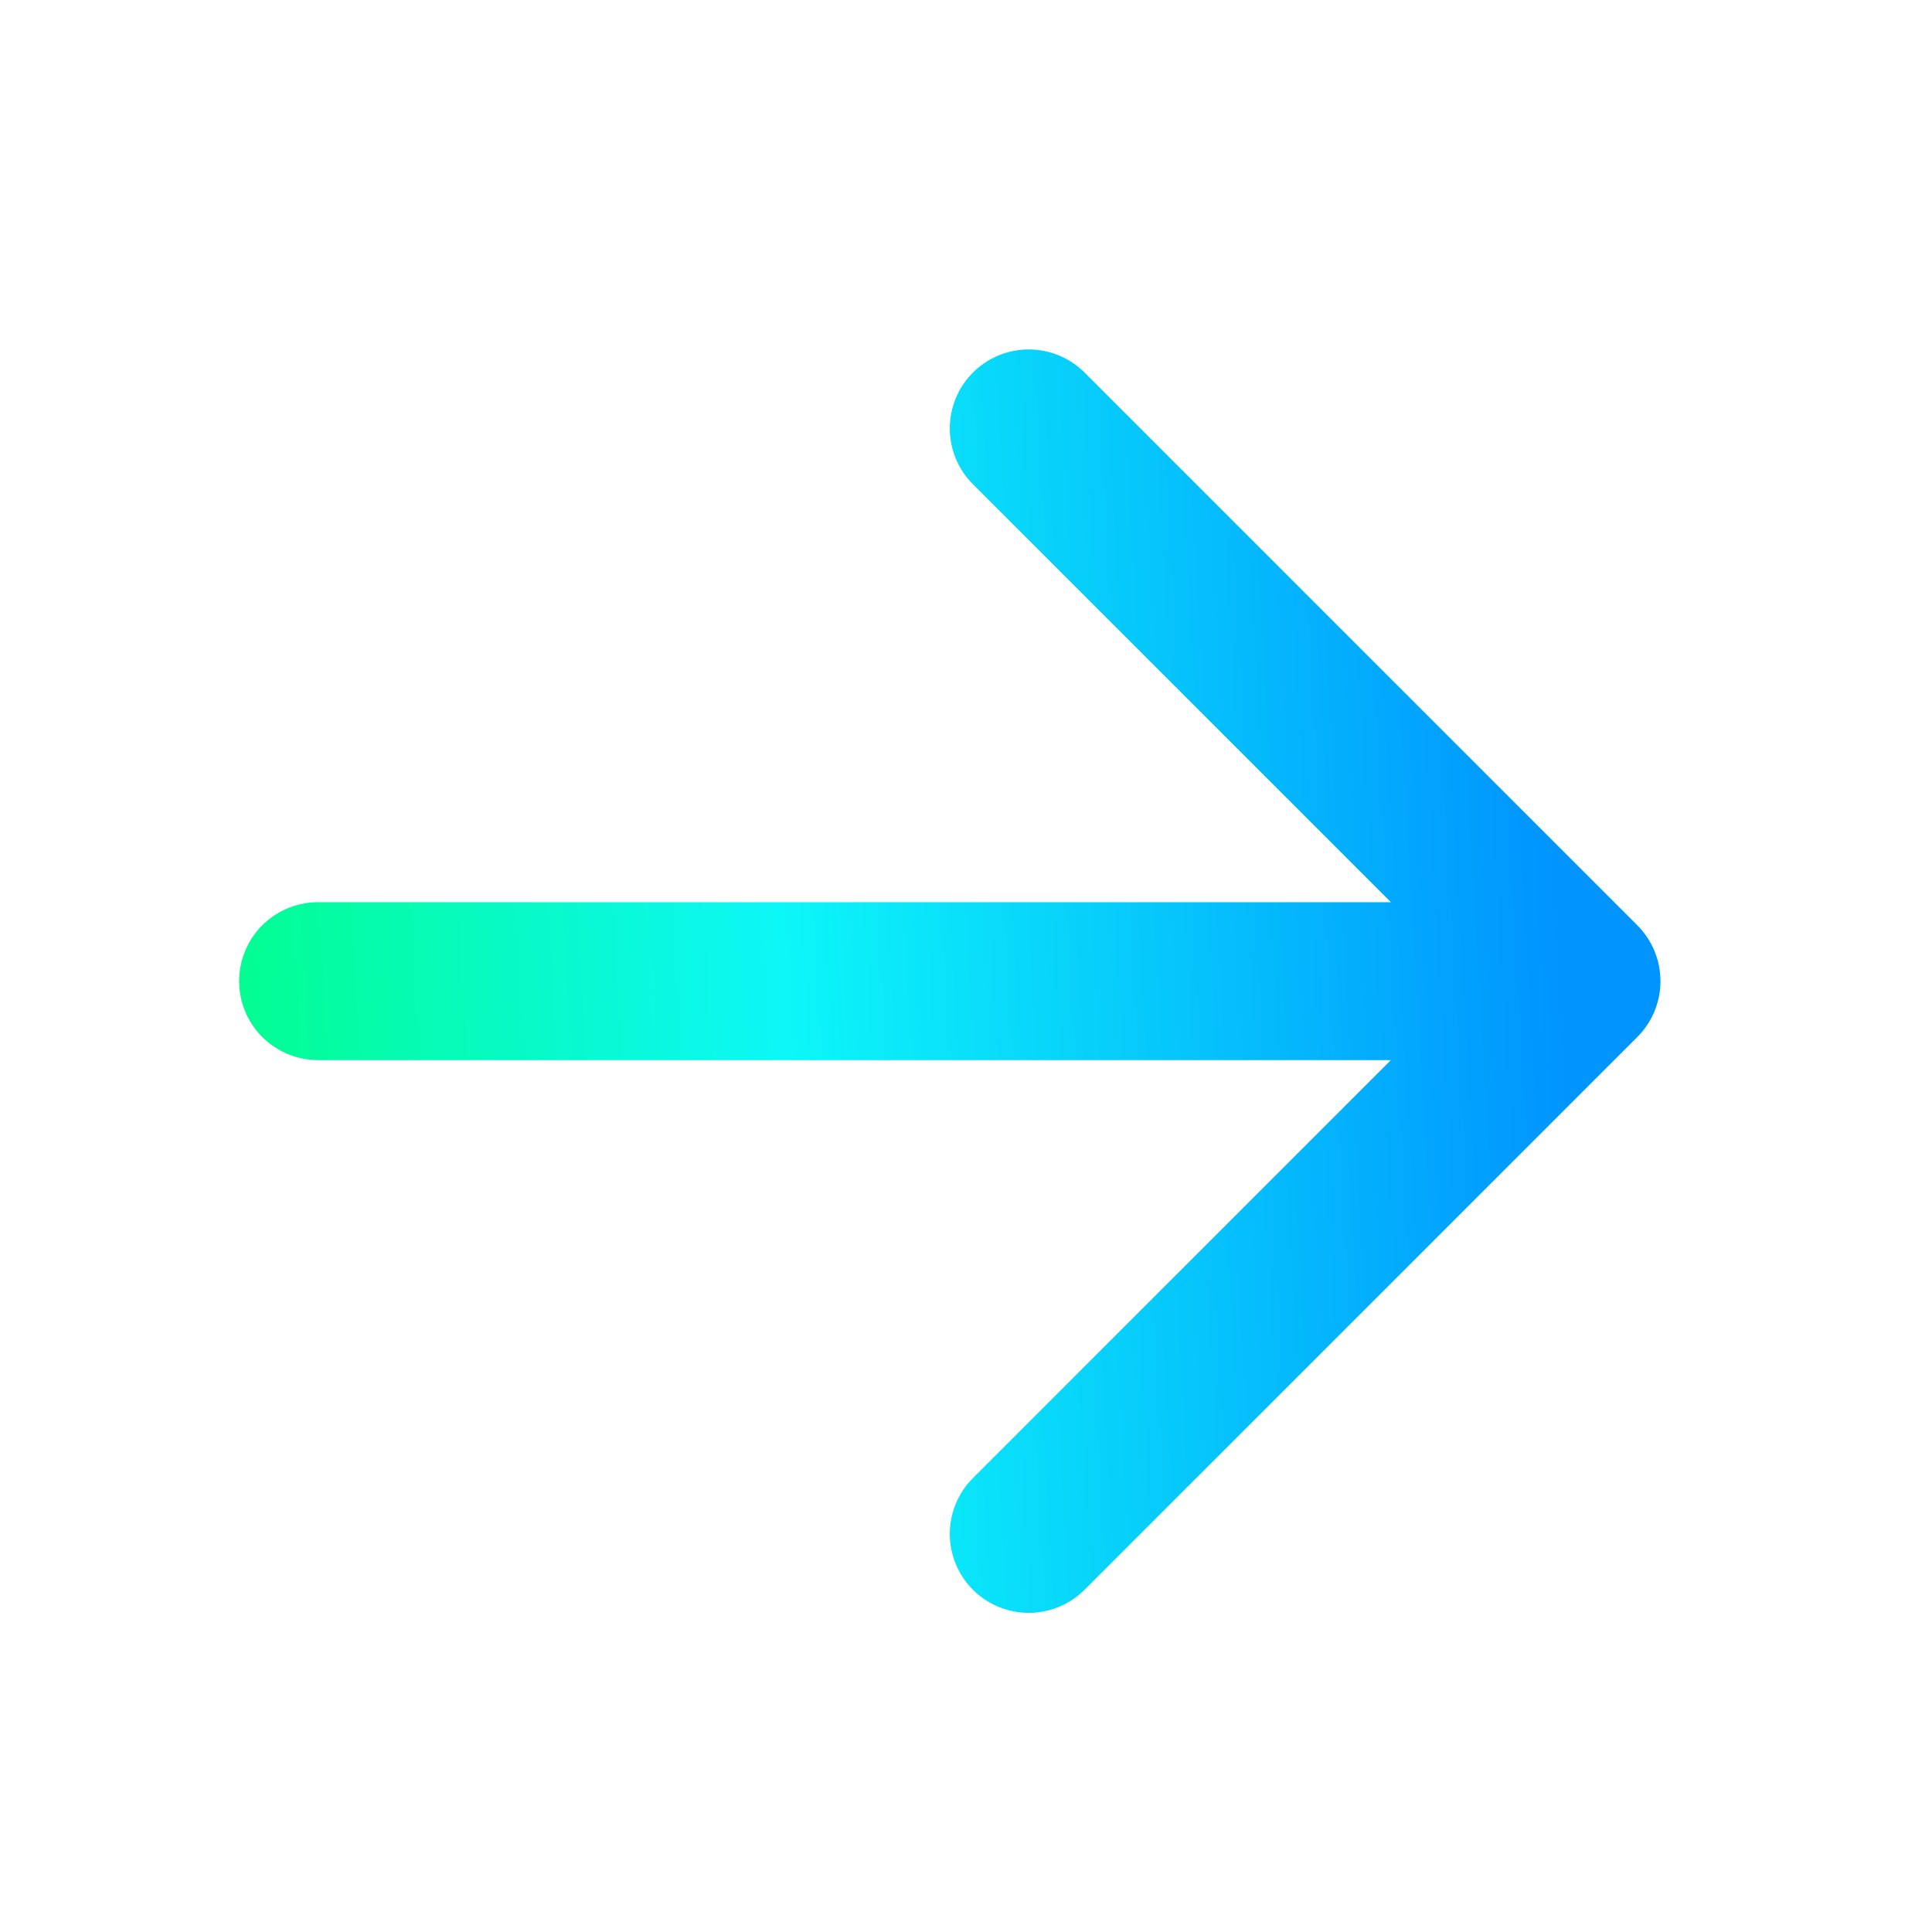
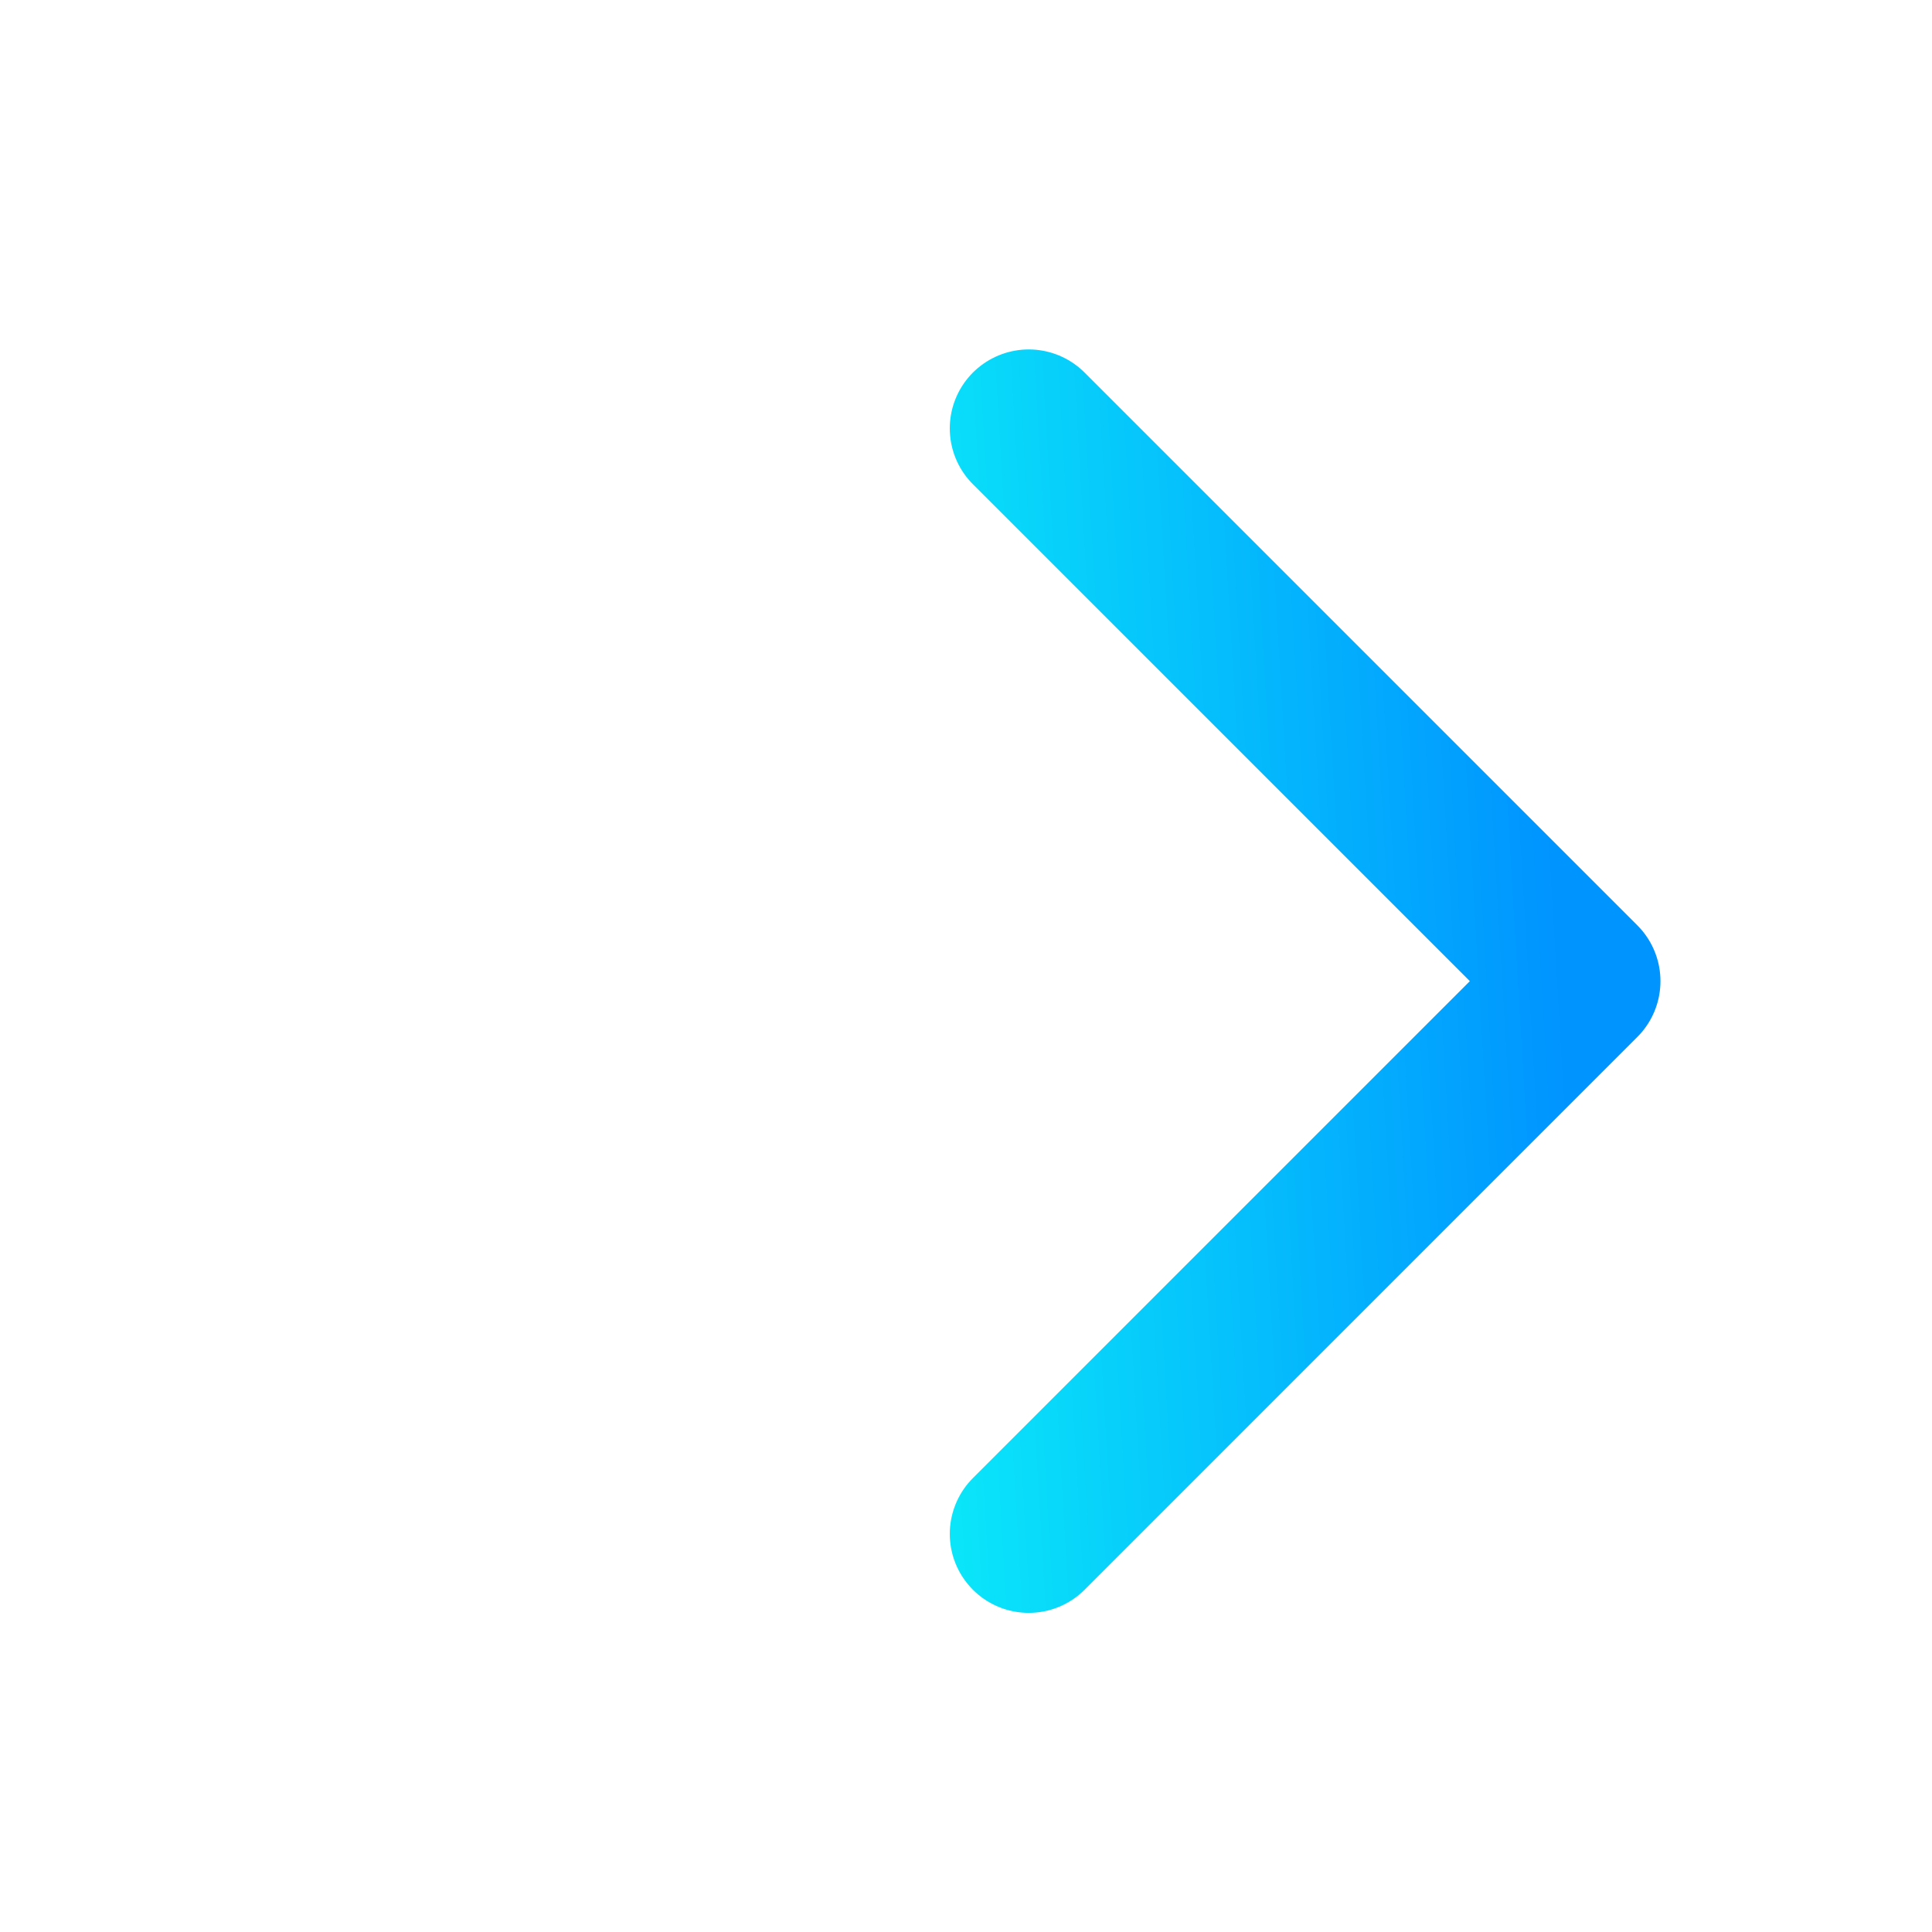
<svg xmlns="http://www.w3.org/2000/svg" width="19" height="19" viewBox="0 0 19 19" fill="none">
-   <path d="M3.128 9.649H15.553M10.117 4.213L15.553 9.649L10.117 15.085" stroke="url(#paint0_linear_222_110)" stroke-width="1.553" stroke-linecap="round" stroke-linejoin="round" />
+   <path d="M3.128 9.649M10.117 4.213L15.553 9.649L10.117 15.085" stroke="url(#paint0_linear_222_110)" stroke-width="1.553" stroke-linecap="round" stroke-linejoin="round" />
  <defs>
    <linearGradient id="paint0_linear_222_110" x1="14.872" y1="1.577" x2="0.42" y2="2.434" gradientUnits="userSpaceOnUse">
      <stop stop-color="#0094FF" />
      <stop offset="0.526" stop-color="#0CF7F8" />
      <stop offset="1" stop-color="#00FF75" />
    </linearGradient>
  </defs>
</svg>